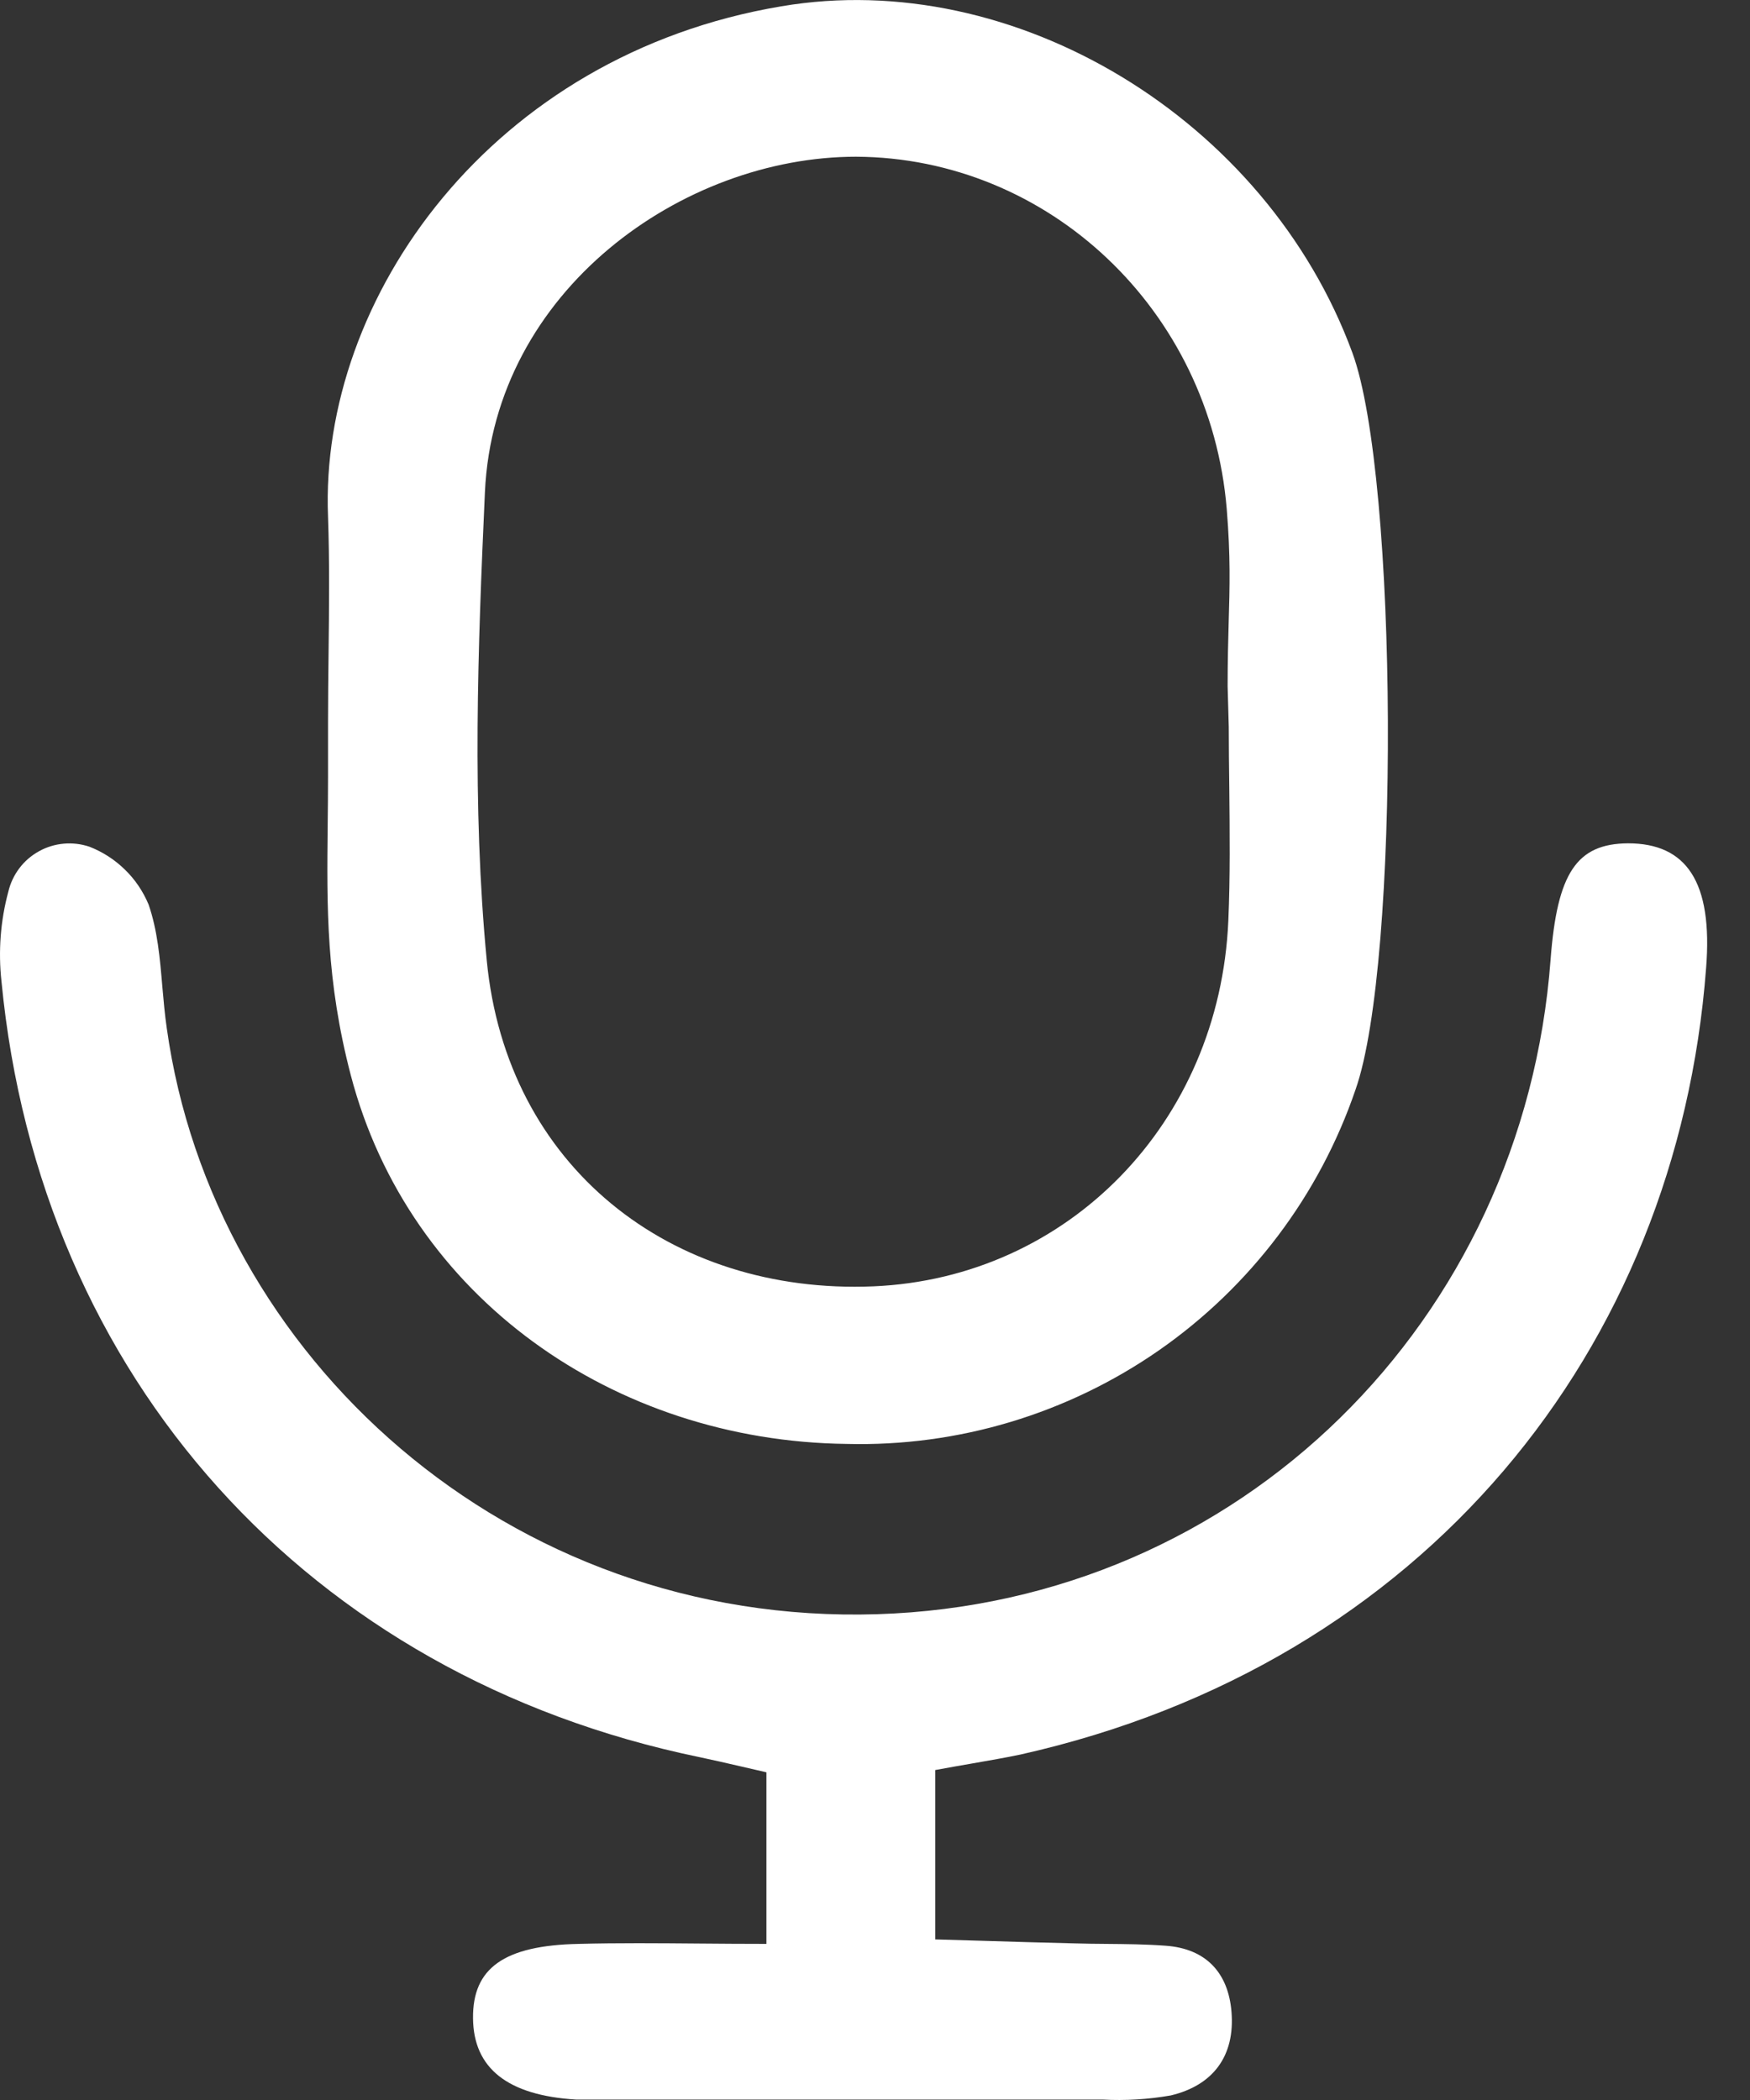
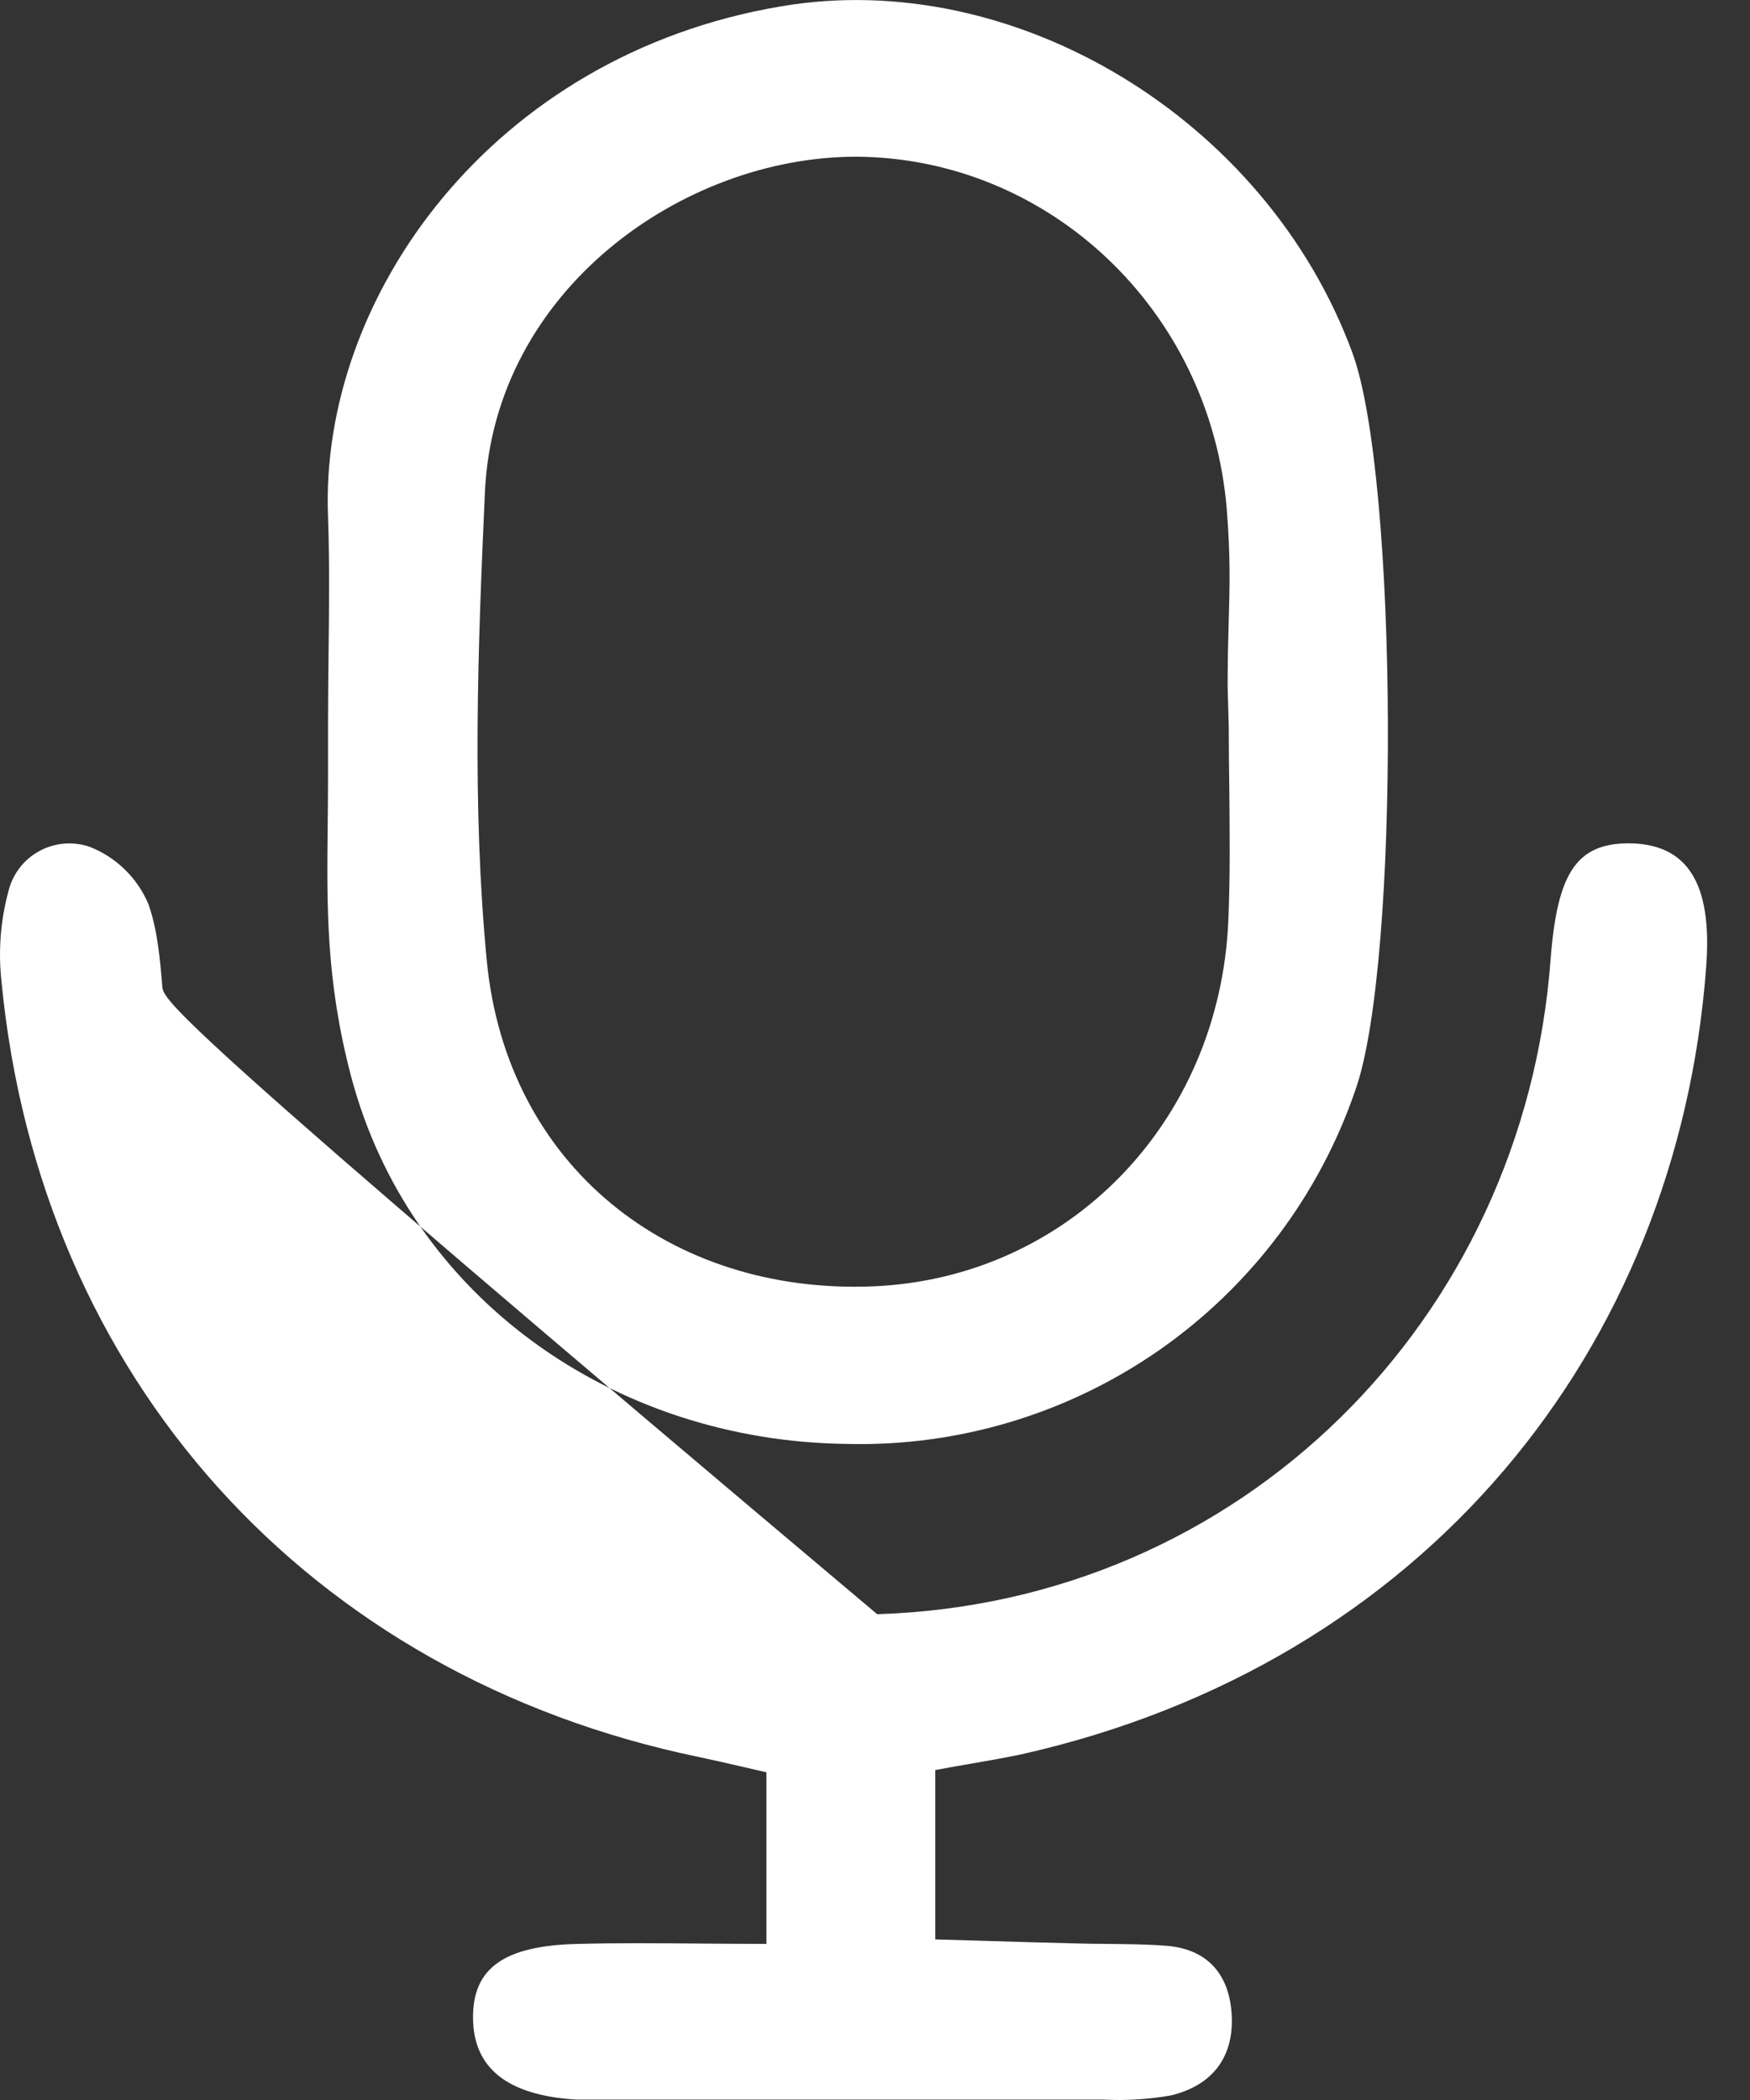
<svg xmlns="http://www.w3.org/2000/svg" width="20" height="24" viewBox="0 0 20 24" fill="none">
  <rect x="0" y="0" width="20" height="24" fill="#333333" stroke="none" />
-   <path fill-rule="evenodd" clip-rule="evenodd" d="M3.755 7.474C3.752 7.735 3.749 7.997 3.749 8.258L3.749 8.883C3.749 9.071 3.747 9.253 3.745 9.431C3.735 10.371 3.726 11.205 4.009 12.288C4.674 14.827 7.013 16.469 9.674 16.502C10.949 16.535 12.2 16.159 13.247 15.431C14.293 14.702 15.08 13.659 15.492 12.452C16.002 11.006 15.979 5.462 15.457 4.035C14.475 1.359 11.591 -0.381 8.93 0.072C5.62 0.627 3.648 3.405 3.749 5.905C3.767 6.427 3.761 6.951 3.755 7.474ZM14.03 7.841L14.043 8.305C14.043 8.536 14.046 8.767 14.049 8.998C14.054 9.509 14.06 10.019 14.038 10.524C13.937 12.834 12.204 14.606 9.982 14.701C7.663 14.798 5.789 13.329 5.563 10.977C5.393 9.208 5.461 7.405 5.542 5.623C5.648 3.319 7.802 1.791 9.784 1.791C11.979 1.802 13.832 3.538 14.02 5.819C14.064 6.36 14.054 6.705 14.042 7.116C14.036 7.328 14.03 7.558 14.03 7.841ZM10.689 22.165V20.229C10.844 20.2 10.984 20.176 11.116 20.153C11.31 20.119 11.486 20.089 11.662 20.052C16.277 19.017 19.167 15.424 19.498 11.067C19.578 10.073 19.27 9.638 18.606 9.638C18.018 9.642 17.796 9.978 17.721 10.966C17.413 15.095 14.173 18.319 10.025 18.448C5.803 18.58 2.43 15.501 1.906 11.751C1.883 11.593 1.869 11.433 1.855 11.273C1.828 10.952 1.8 10.632 1.698 10.337C1.635 10.187 1.544 10.051 1.427 9.938C1.312 9.825 1.174 9.736 1.023 9.677C0.928 9.645 0.828 9.633 0.728 9.642C0.629 9.651 0.532 9.68 0.445 9.729C0.358 9.777 0.281 9.843 0.221 9.923C0.161 10.002 0.118 10.094 0.095 10.191C0.005 10.525 -0.021 10.873 0.017 11.217C0.453 15.747 3.528 19.158 7.991 20.081C8.148 20.114 8.304 20.15 8.469 20.188C8.562 20.21 8.658 20.232 8.759 20.255V22.216C8.496 22.216 8.242 22.214 7.995 22.212C7.519 22.208 7.066 22.204 6.614 22.216C5.759 22.233 5.4 22.494 5.406 23.066C5.411 23.638 5.802 23.947 6.582 23.995H6.845H12.6C12.861 24.009 13.122 23.993 13.38 23.948C13.863 23.833 14.116 23.498 14.074 22.991C14.037 22.544 13.781 22.27 13.323 22.237C13.094 22.22 12.868 22.218 12.642 22.216C12.521 22.215 12.399 22.214 12.277 22.21C11.927 22.202 11.578 22.191 11.209 22.18C11.04 22.175 10.868 22.17 10.689 22.165Z" fill="white" />
+   <path fill-rule="evenodd" clip-rule="evenodd" d="M3.755 7.474C3.752 7.735 3.749 7.997 3.749 8.258L3.749 8.883C3.749 9.071 3.747 9.253 3.745 9.431C3.735 10.371 3.726 11.205 4.009 12.288C4.674 14.827 7.013 16.469 9.674 16.502C10.949 16.535 12.2 16.159 13.247 15.431C14.293 14.702 15.08 13.659 15.492 12.452C16.002 11.006 15.979 5.462 15.457 4.035C14.475 1.359 11.591 -0.381 8.93 0.072C5.62 0.627 3.648 3.405 3.749 5.905C3.767 6.427 3.761 6.951 3.755 7.474ZM14.03 7.841L14.043 8.305C14.043 8.536 14.046 8.767 14.049 8.998C14.054 9.509 14.06 10.019 14.038 10.524C13.937 12.834 12.204 14.606 9.982 14.701C7.663 14.798 5.789 13.329 5.563 10.977C5.393 9.208 5.461 7.405 5.542 5.623C5.648 3.319 7.802 1.791 9.784 1.791C11.979 1.802 13.832 3.538 14.02 5.819C14.064 6.36 14.054 6.705 14.042 7.116C14.036 7.328 14.03 7.558 14.03 7.841ZM10.689 22.165V20.229C10.844 20.2 10.984 20.176 11.116 20.153C11.31 20.119 11.486 20.089 11.662 20.052C16.277 19.017 19.167 15.424 19.498 11.067C19.578 10.073 19.27 9.638 18.606 9.638C18.018 9.642 17.796 9.978 17.721 10.966C17.413 15.095 14.173 18.319 10.025 18.448C1.883 11.593 1.869 11.433 1.855 11.273C1.828 10.952 1.8 10.632 1.698 10.337C1.635 10.187 1.544 10.051 1.427 9.938C1.312 9.825 1.174 9.736 1.023 9.677C0.928 9.645 0.828 9.633 0.728 9.642C0.629 9.651 0.532 9.68 0.445 9.729C0.358 9.777 0.281 9.843 0.221 9.923C0.161 10.002 0.118 10.094 0.095 10.191C0.005 10.525 -0.021 10.873 0.017 11.217C0.453 15.747 3.528 19.158 7.991 20.081C8.148 20.114 8.304 20.15 8.469 20.188C8.562 20.21 8.658 20.232 8.759 20.255V22.216C8.496 22.216 8.242 22.214 7.995 22.212C7.519 22.208 7.066 22.204 6.614 22.216C5.759 22.233 5.4 22.494 5.406 23.066C5.411 23.638 5.802 23.947 6.582 23.995H6.845H12.6C12.861 24.009 13.122 23.993 13.38 23.948C13.863 23.833 14.116 23.498 14.074 22.991C14.037 22.544 13.781 22.27 13.323 22.237C13.094 22.22 12.868 22.218 12.642 22.216C12.521 22.215 12.399 22.214 12.277 22.21C11.927 22.202 11.578 22.191 11.209 22.18C11.04 22.175 10.868 22.17 10.689 22.165Z" fill="white" />
</svg>